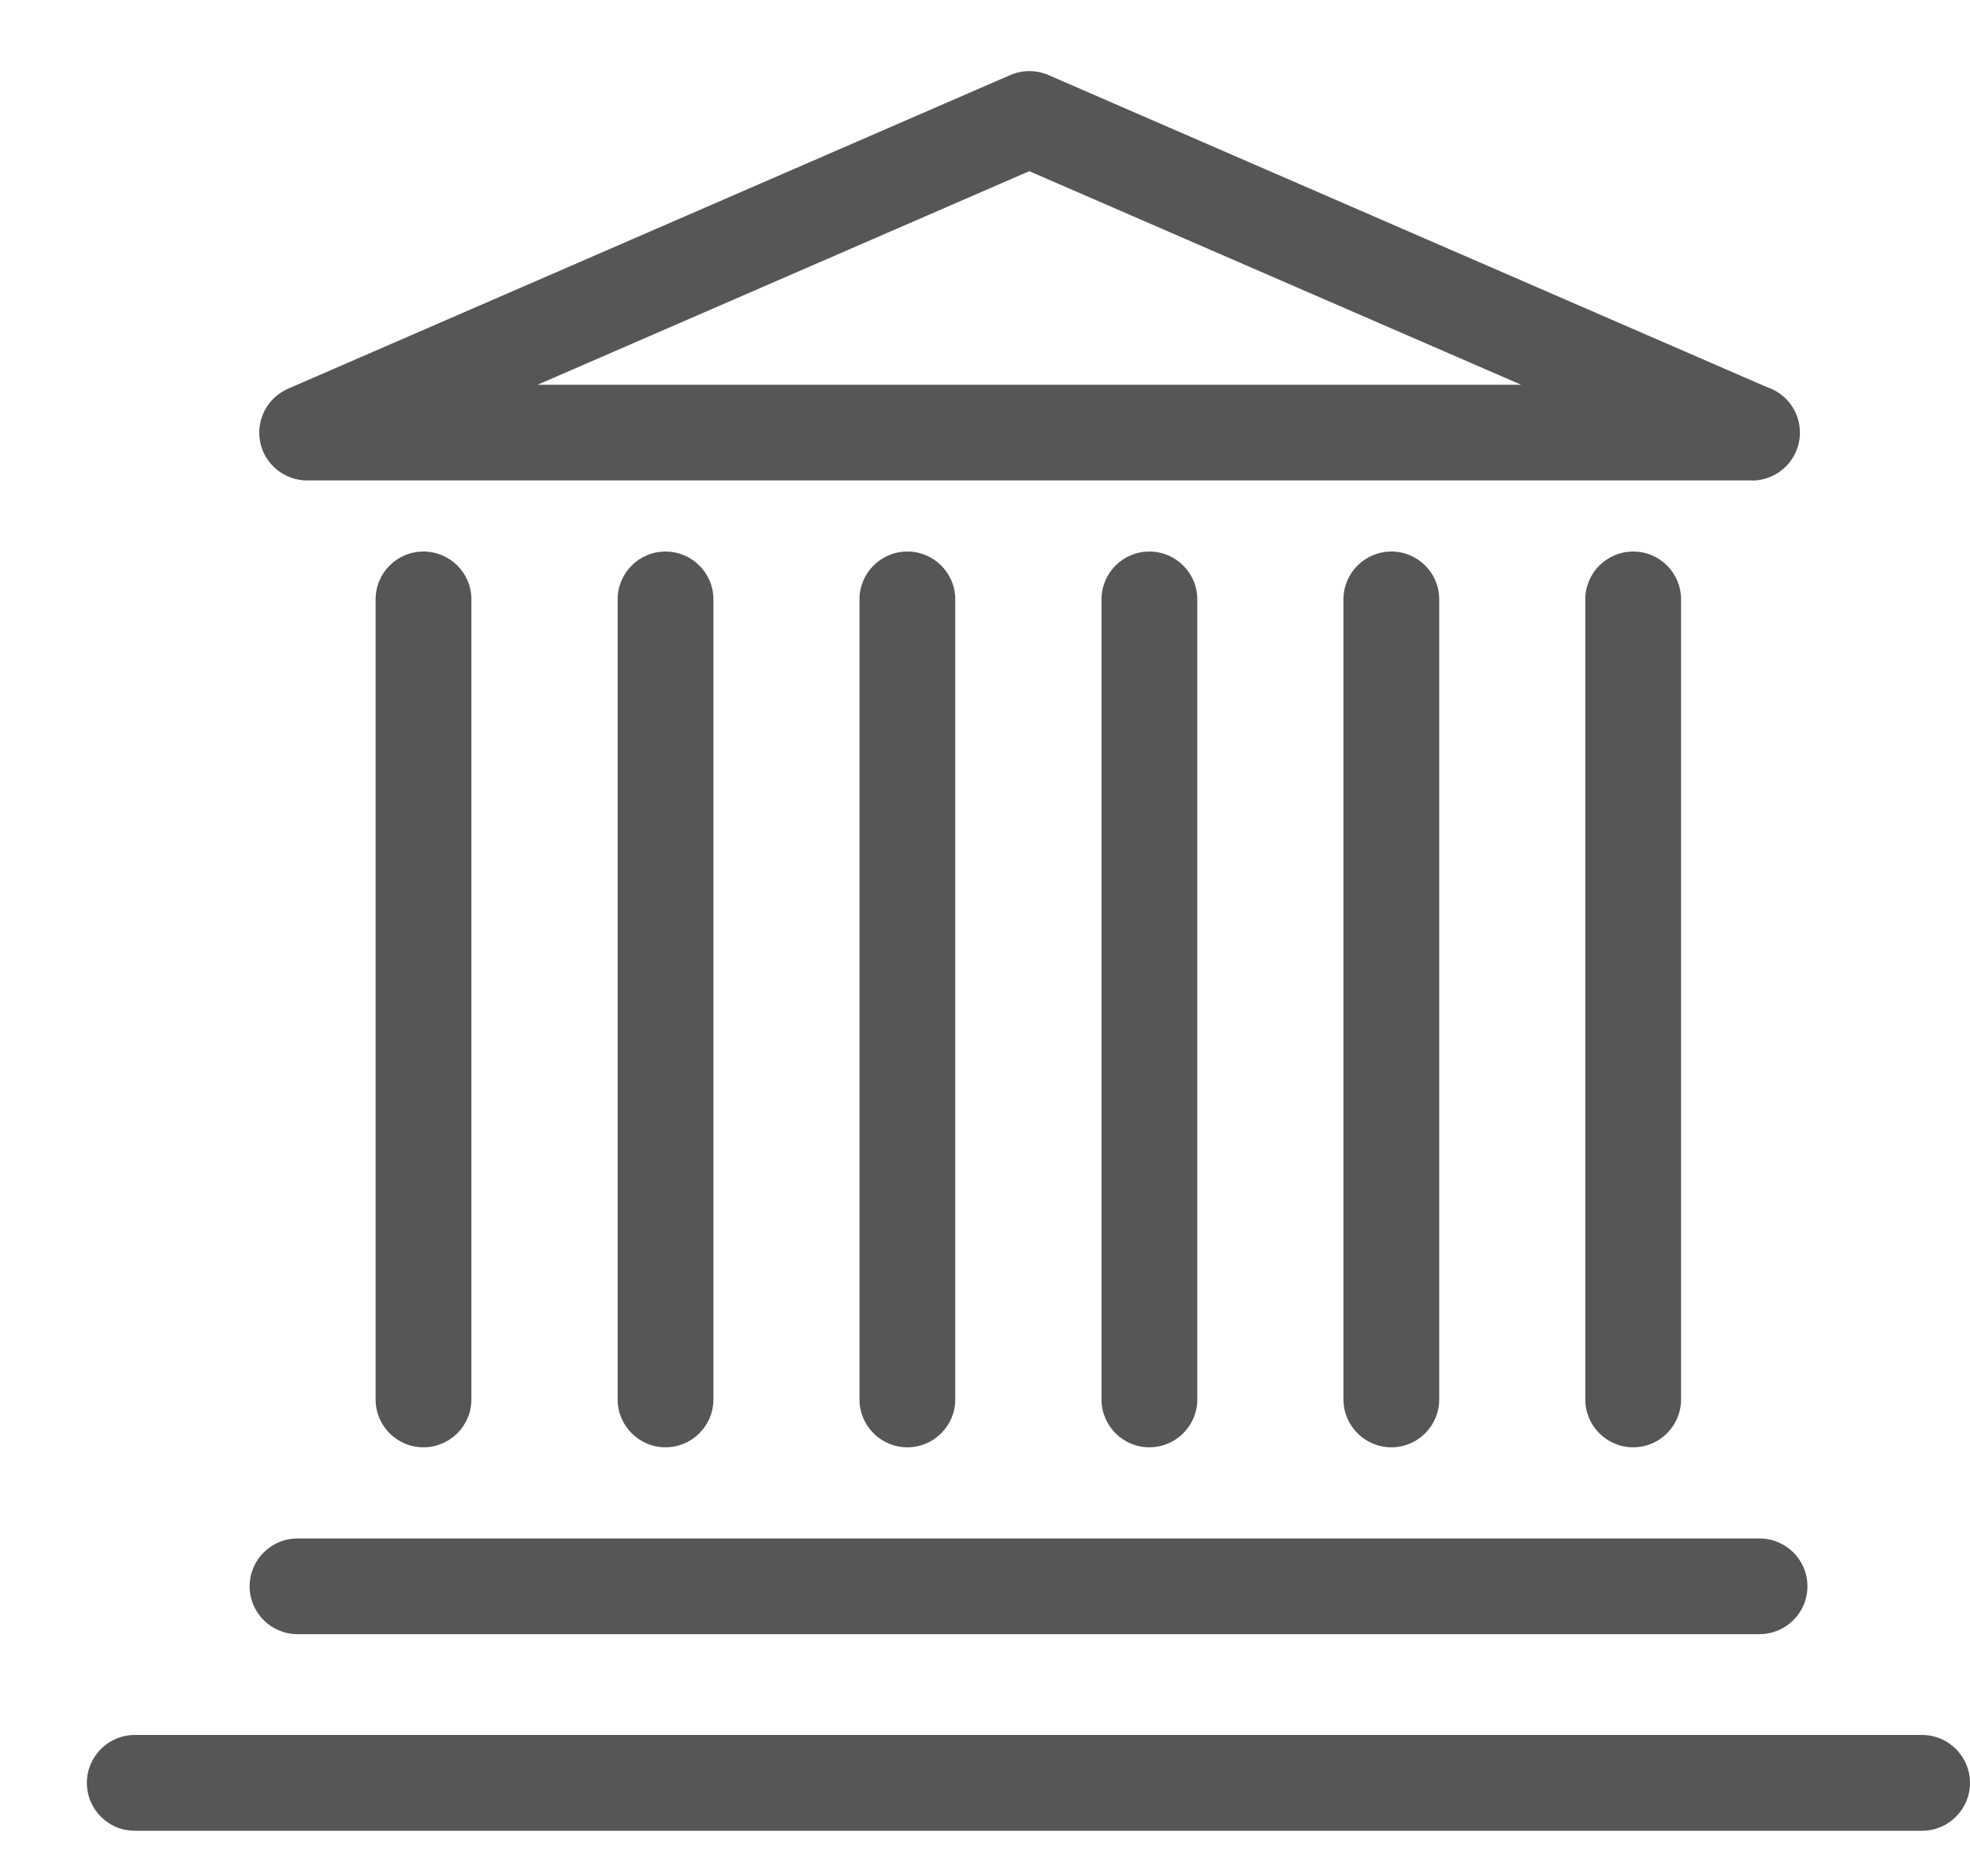
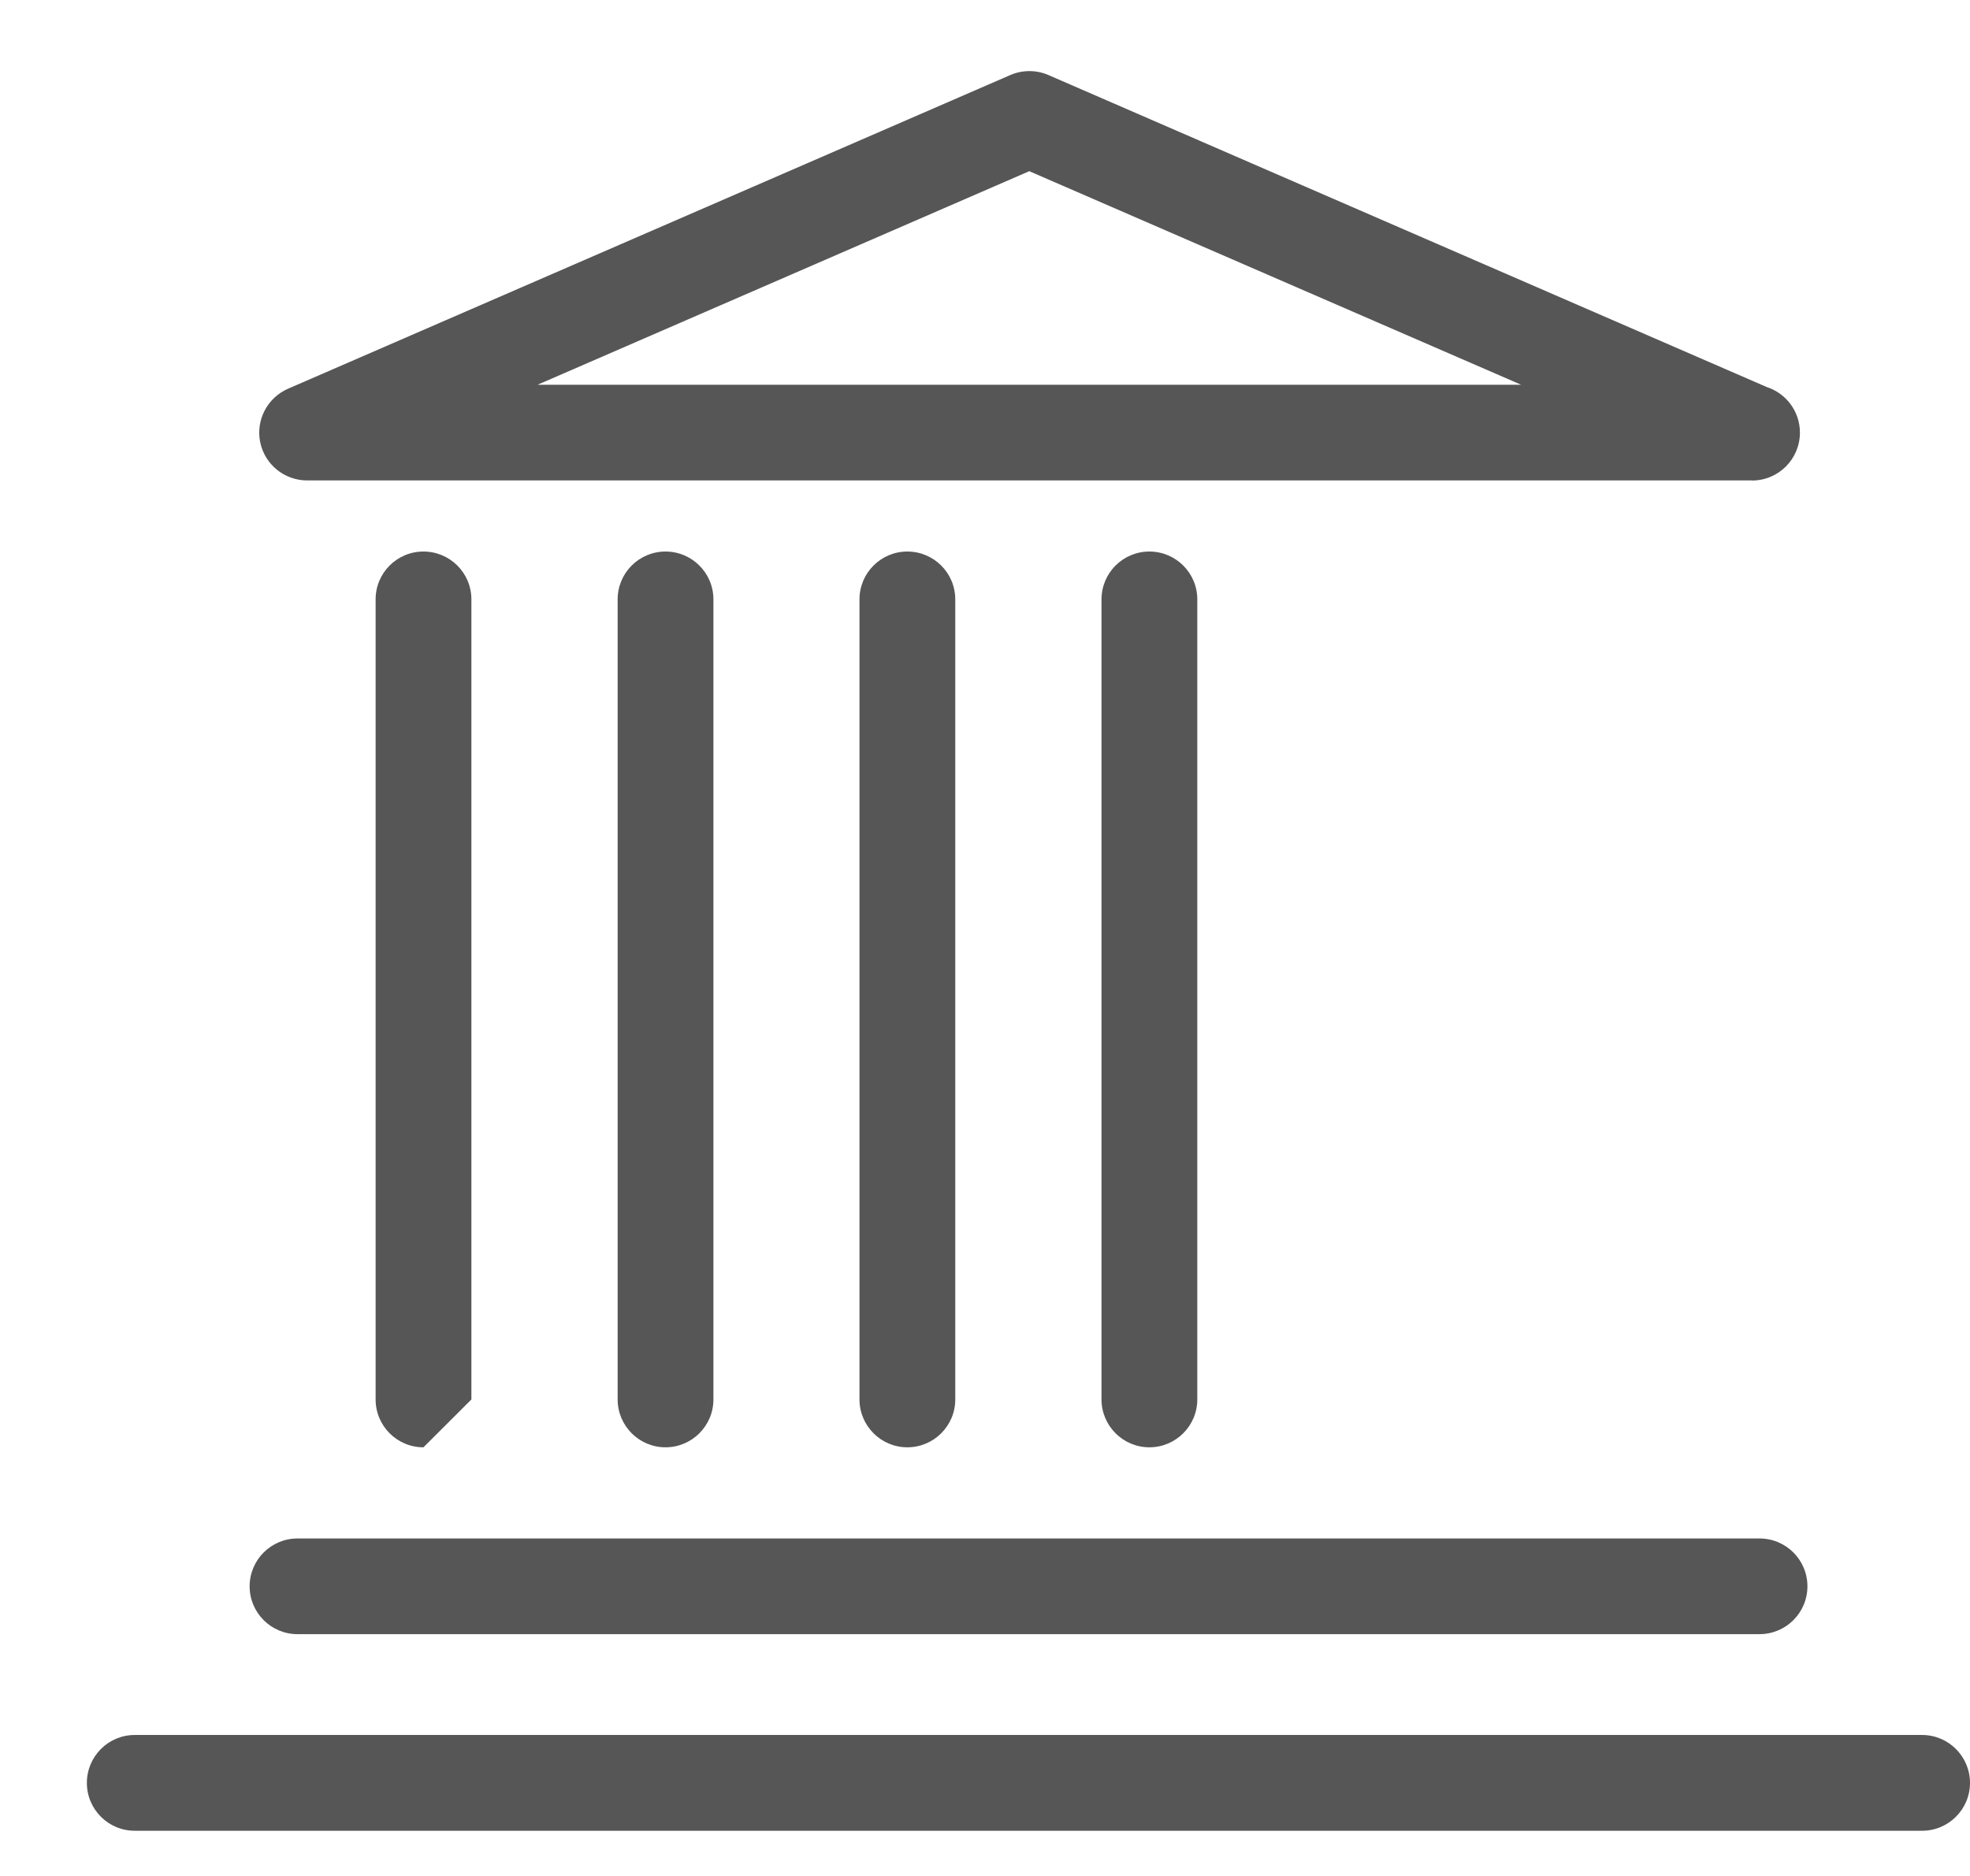
<svg xmlns="http://www.w3.org/2000/svg" width="21" height="20" viewBox="0 0 21 20" fill="none">
  <path d="M20.49 19.518H1.436C1.154 19.518 0.926 19.289 0.926 19.008C0.926 18.726 1.154 18.497 1.436 18.497H20.49C20.771 18.497 21 18.726 21 19.008C21 19.289 20.771 19.518 20.49 19.518Z" fill="#565656" />
  <path d="M18.756 17.422H3.171C2.89 17.422 2.661 17.194 2.661 16.912C2.661 16.63 2.89 16.402 3.171 16.402H18.757C19.038 16.402 19.267 16.63 19.267 16.912C19.267 17.194 19.038 17.422 18.756 17.422H18.756Z" fill="#565656" />
  <path d="M18.676 5.122H18.671H3.274C3.032 5.122 2.823 4.952 2.774 4.716C2.725 4.479 2.849 4.241 3.071 4.144L10.77 0.8C10.9 0.744 11.047 0.744 11.176 0.8L18.835 4.127C19.039 4.193 19.187 4.386 19.187 4.612C19.187 4.894 18.959 5.123 18.676 5.123L18.676 5.122ZM5.73 4.102H16.215L10.972 1.825L5.73 4.102Z" fill="#565656" />
-   <path d="M4.514 15.43C4.232 15.43 4.004 15.201 4.004 14.92V6.39C4.004 6.108 4.232 5.88 4.514 5.88C4.796 5.88 5.025 6.108 5.025 6.39V14.92C5.025 15.201 4.796 15.43 4.514 15.43Z" fill="#565656" />
+   <path d="M4.514 15.43C4.232 15.43 4.004 15.201 4.004 14.92V6.39C4.004 6.108 4.232 5.88 4.514 5.88C4.796 5.88 5.025 6.108 5.025 6.39V14.92Z" fill="#565656" />
  <path d="M7.094 15.43C6.813 15.43 6.584 15.201 6.584 14.92V6.39C6.584 6.108 6.813 5.88 7.094 5.88C7.376 5.88 7.605 6.108 7.605 6.39V14.92C7.605 15.201 7.376 15.43 7.094 15.43Z" fill="#565656" />
  <path d="M9.672 15.43C9.391 15.43 9.162 15.201 9.162 14.92V6.39C9.162 6.108 9.391 5.88 9.672 5.88C9.954 5.88 10.183 6.108 10.183 6.39V14.92C10.183 15.201 9.954 15.43 9.672 15.43Z" fill="#565656" />
  <path d="M12.252 15.43C11.971 15.43 11.742 15.201 11.742 14.92V6.39C11.742 6.108 11.971 5.88 12.252 5.88C12.534 5.88 12.763 6.108 12.763 6.39V14.92C12.763 15.201 12.534 15.43 12.252 15.43Z" fill="#565656" />
-   <path d="M14.832 15.43C14.55 15.43 14.321 15.201 14.321 14.92V6.39C14.321 6.108 14.55 5.88 14.832 5.88C15.113 5.88 15.342 6.108 15.342 6.39V14.92C15.342 15.201 15.114 15.43 14.832 15.43Z" fill="#565656" />
-   <path d="M17.41 15.43C17.128 15.43 16.899 15.201 16.899 14.92V6.39C16.899 6.108 17.128 5.88 17.41 5.88C17.692 5.88 17.92 6.108 17.92 6.39V14.92C17.92 15.201 17.692 15.43 17.41 15.43Z" fill="#565656" />
</svg>